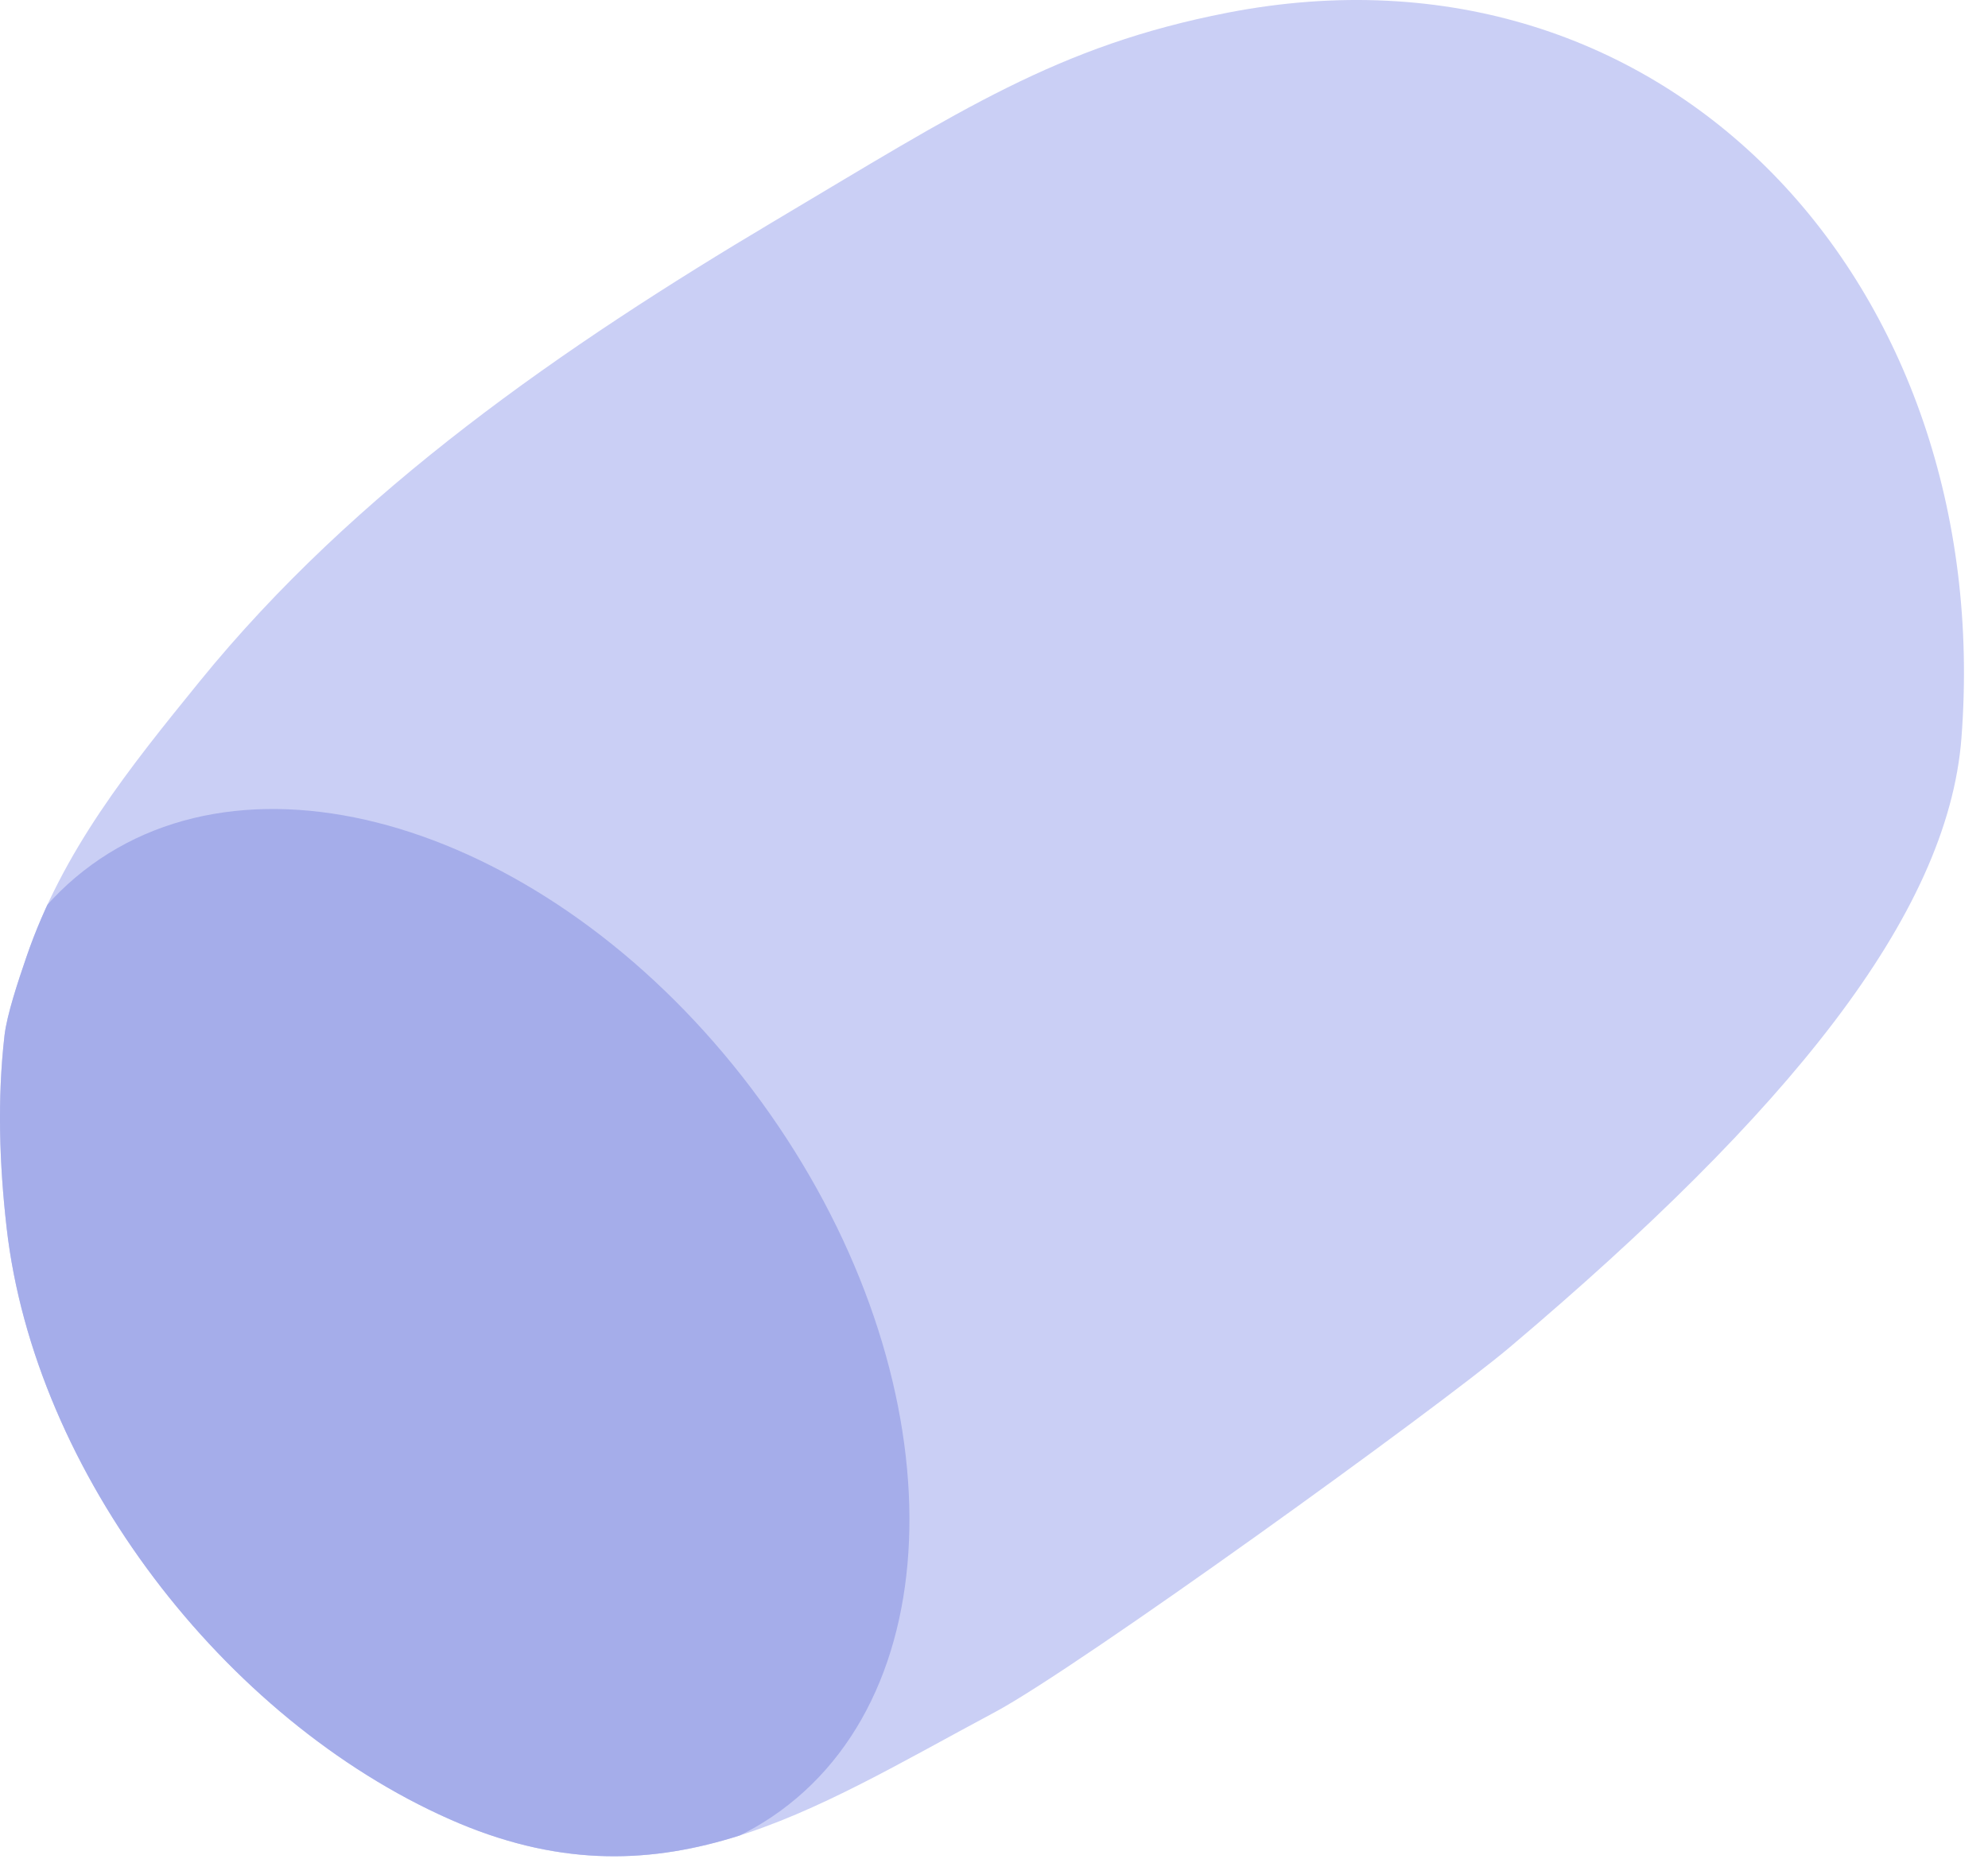
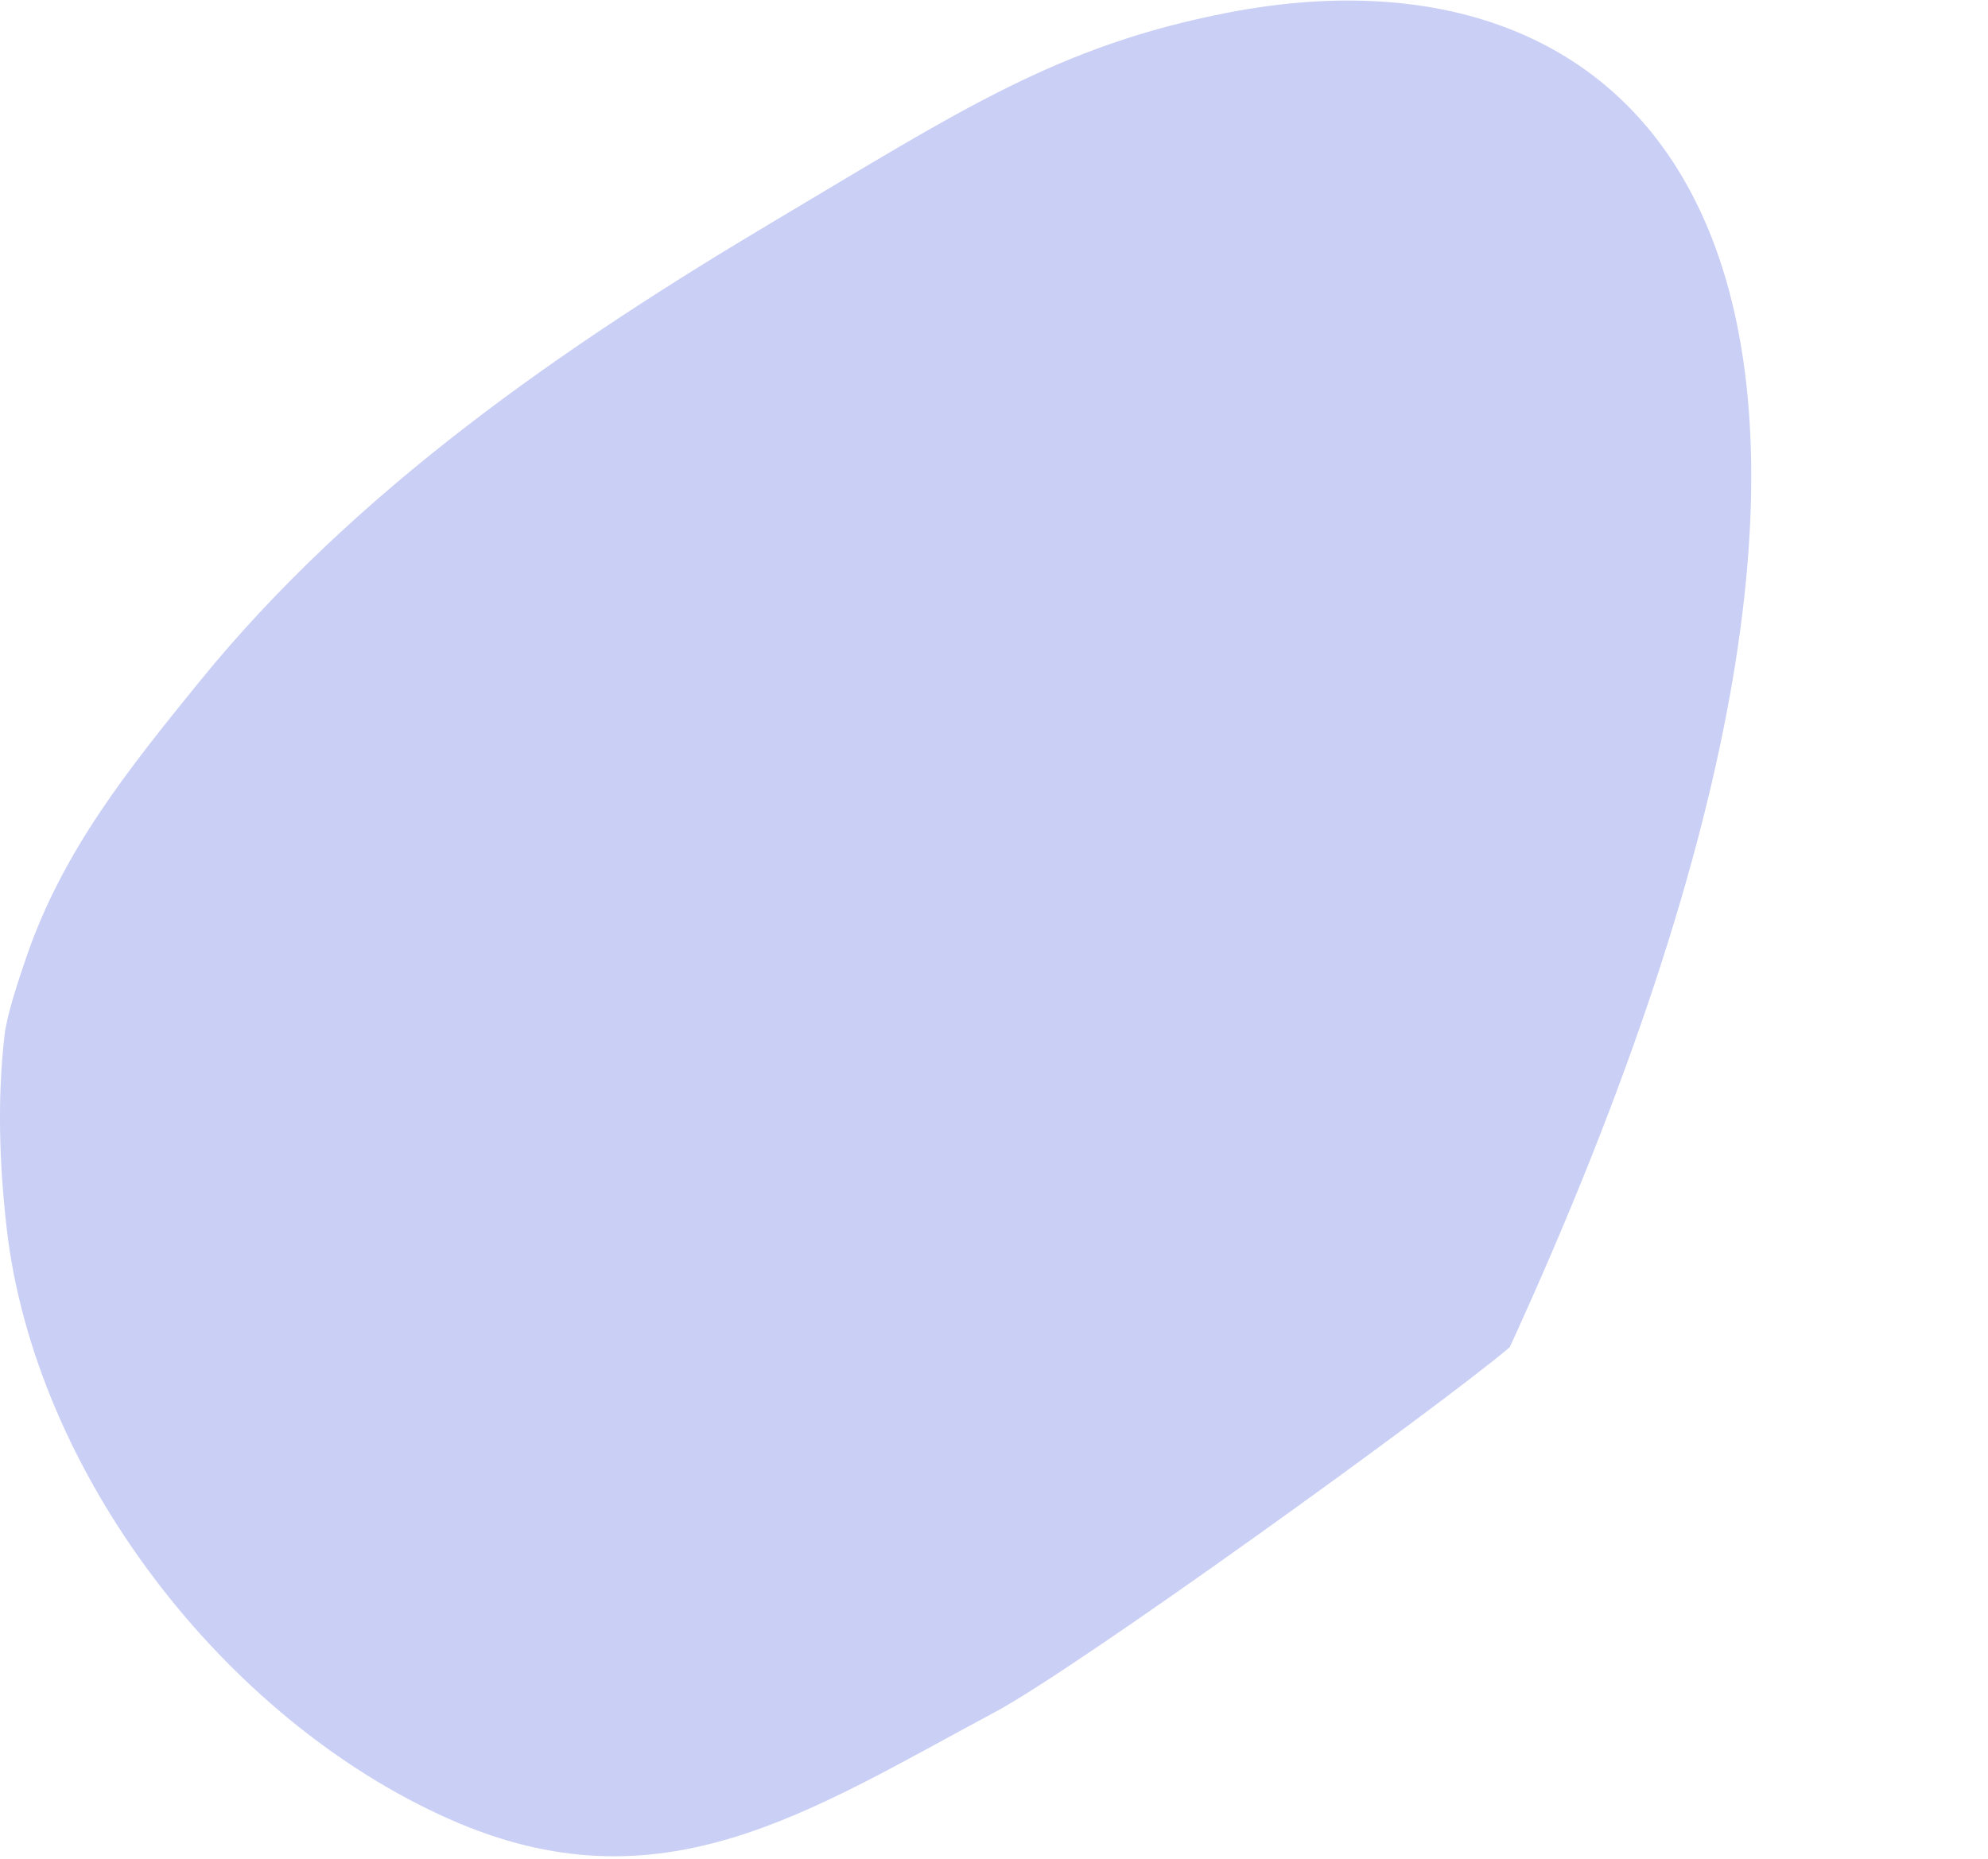
<svg xmlns="http://www.w3.org/2000/svg" xmlns:ns1="http://www.serif.com/" width="100%" height="100%" viewBox="0 0 77 72" version="1.1" xml:space="preserve" style="fill-rule:evenodd;clip-rule:evenodd;stroke-linejoin:round;stroke-miterlimit:2;">
  <g id="Top-Left-Marshmellow" ns1:id="Top Left Marshmellow" transform="matrix(1,0,0,1,-702.882,-460.866)">
-     <path d="M703.903,497.942C703.589,498.859 703.15,500.166 703.056,500.98C702.774,503.445 702.858,505.957 703.138,508.419C704.218,517.916 711.553,527.463 720.3,531.337C728.469,534.954 734.204,531.039 741.416,527.188C744.633,525.47 758.575,515.405 761.357,513.054C772.067,504.003 778.326,496.349 778.854,489.446C780.194,471.943 767.499,458.041 750.429,461.358C743.846,462.638 740.093,465.136 732.903,469.411C724.713,474.282 716.632,479.85 710.611,487.266C707.88,490.629 705.315,493.812 703.903,497.942Z" style="fill:rgb(202,207,245);" />
+     <path d="M703.903,497.942C703.589,498.859 703.15,500.166 703.056,500.98C702.774,503.445 702.858,505.957 703.138,508.419C704.218,517.916 711.553,527.463 720.3,531.337C728.469,534.954 734.204,531.039 741.416,527.188C744.633,525.47 758.575,515.405 761.357,513.054C780.194,471.943 767.499,458.041 750.429,461.358C743.846,462.638 740.093,465.136 732.903,469.411C724.713,474.282 716.632,479.85 710.611,487.266C707.88,490.629 705.315,493.812 703.903,497.942Z" style="fill:rgb(202,207,245);" />
    <clipPath id="_clip1">
-       <path d="M703.903,497.942C703.589,498.859 703.15,500.166 703.056,500.98C702.774,503.445 702.858,505.957 703.138,508.419C704.218,517.916 711.553,527.463 720.3,531.337C728.469,534.954 734.204,531.039 741.416,527.188C744.633,525.47 758.575,515.405 761.357,513.054C772.067,504.003 778.326,496.349 778.854,489.446C780.194,471.943 767.499,458.041 750.429,461.358C743.846,462.638 740.093,465.136 732.903,469.411C724.713,474.282 716.632,479.85 710.611,487.266C707.88,490.629 705.315,493.812 703.903,497.942Z" />
-     </clipPath>
+       </clipPath>
    <g clip-path="url(#_clip1)">
      <g>
        <clipPath id="_clip2">
          <path d="M703.903,497.942C703.589,498.859 703.15,500.166 703.056,500.98C702.774,503.445 702.858,505.957 703.138,508.419C704.218,517.916 711.553,527.463 720.3,531.337C728.469,534.954 734.204,531.039 741.416,527.188C744.633,525.47 758.575,515.405 761.357,513.054C772.067,504.003 778.326,496.349 778.854,489.446C780.194,471.943 767.499,458.041 750.429,461.358C743.846,462.638 740.093,465.136 732.903,469.411C724.713,474.282 716.632,479.85 710.611,487.266C707.88,490.629 705.315,493.812 703.903,497.942Z" />
        </clipPath>
        <g clip-path="url(#_clip2)">
          <g>
            <g>
              <clipPath id="_clip3">
                <path d="M703.903,497.942C703.589,498.859 703.15,500.166 703.056,500.98C702.774,503.445 702.858,505.957 703.138,508.419C704.218,517.916 711.553,527.463 720.3,531.337C728.469,534.954 734.204,531.039 741.416,527.188C744.633,525.47 758.575,515.405 761.357,513.054C772.067,504.003 778.326,496.349 778.854,489.446C780.194,471.943 767.499,458.041 750.429,461.358C743.846,462.638 740.093,465.136 732.903,469.411C724.713,474.282 716.632,479.85 710.611,487.266C707.88,490.629 705.315,493.812 703.903,497.942Z" />
              </clipPath>
              <g clip-path="url(#_clip3)">
                <path d="M706.42,494.372C713.367,489.311 724.988,493.411 732.353,503.522C739.718,513.633 740.058,525.951 733.11,531.012C726.162,536.073 714.542,531.973 707.177,521.861C699.812,511.75 699.472,499.432 706.42,494.372Z" style="fill:rgb(165,173,234);" />
              </g>
            </g>
          </g>
        </g>
      </g>
    </g>
  </g>
</svg>